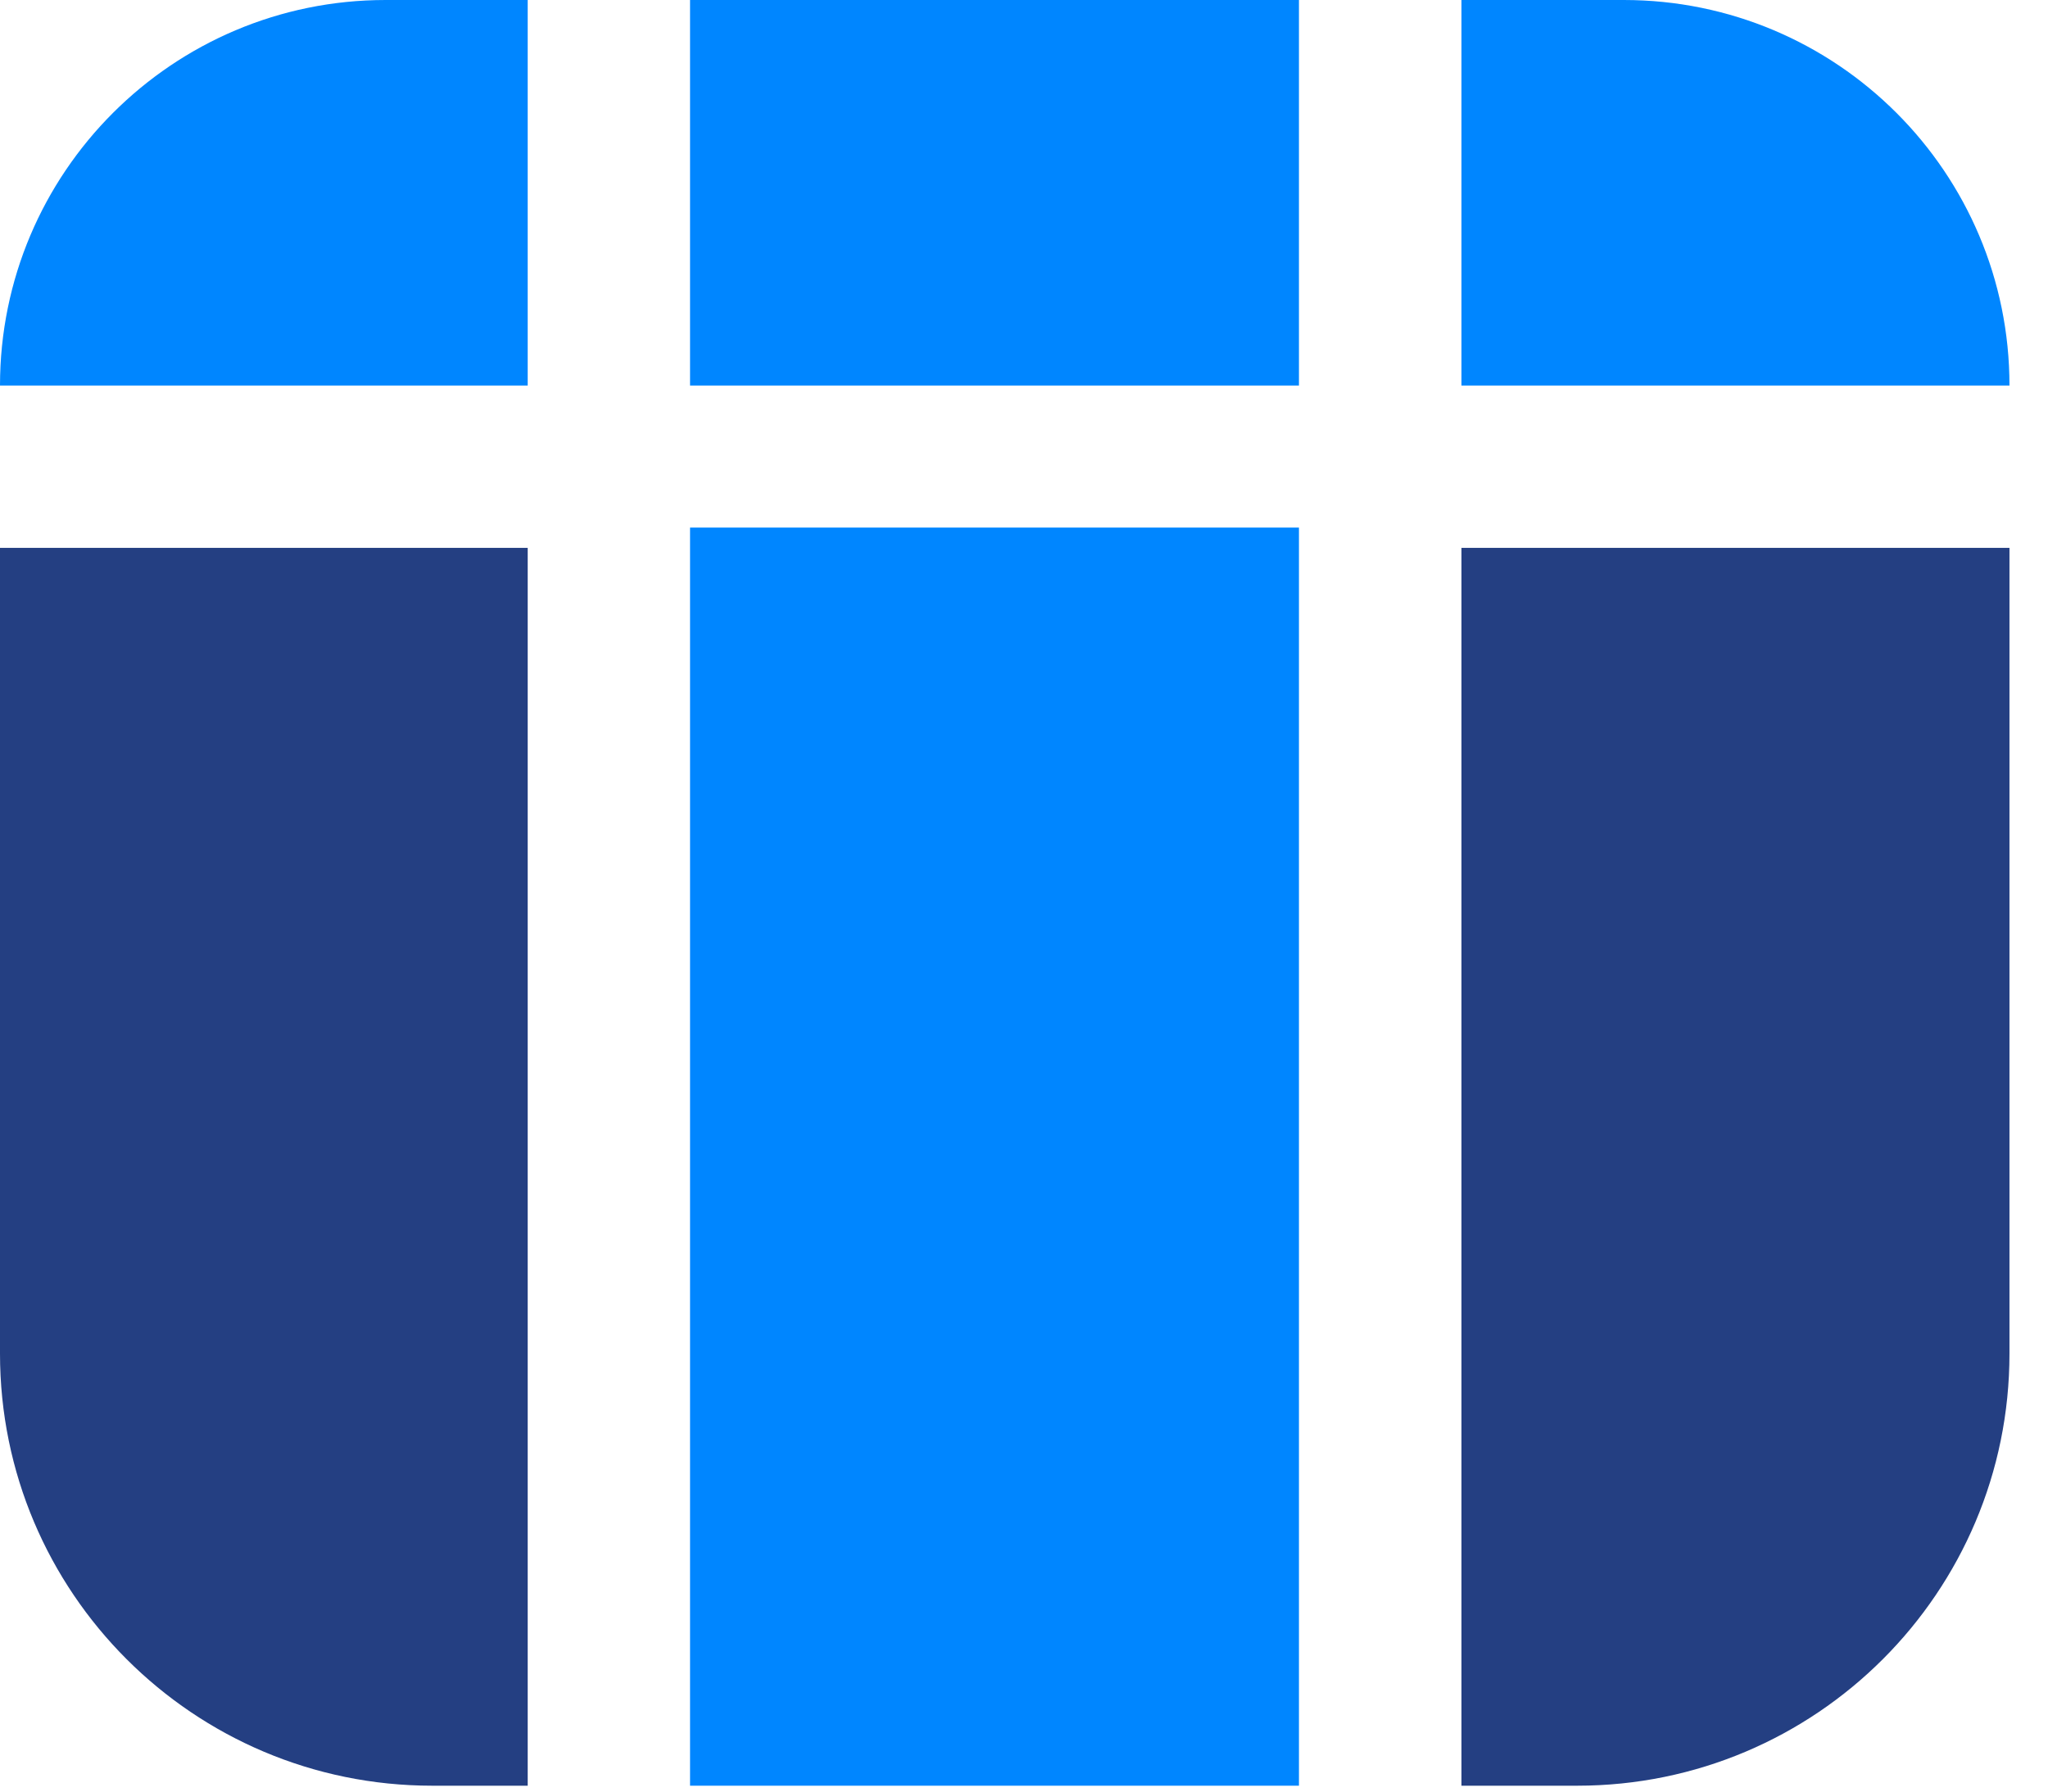
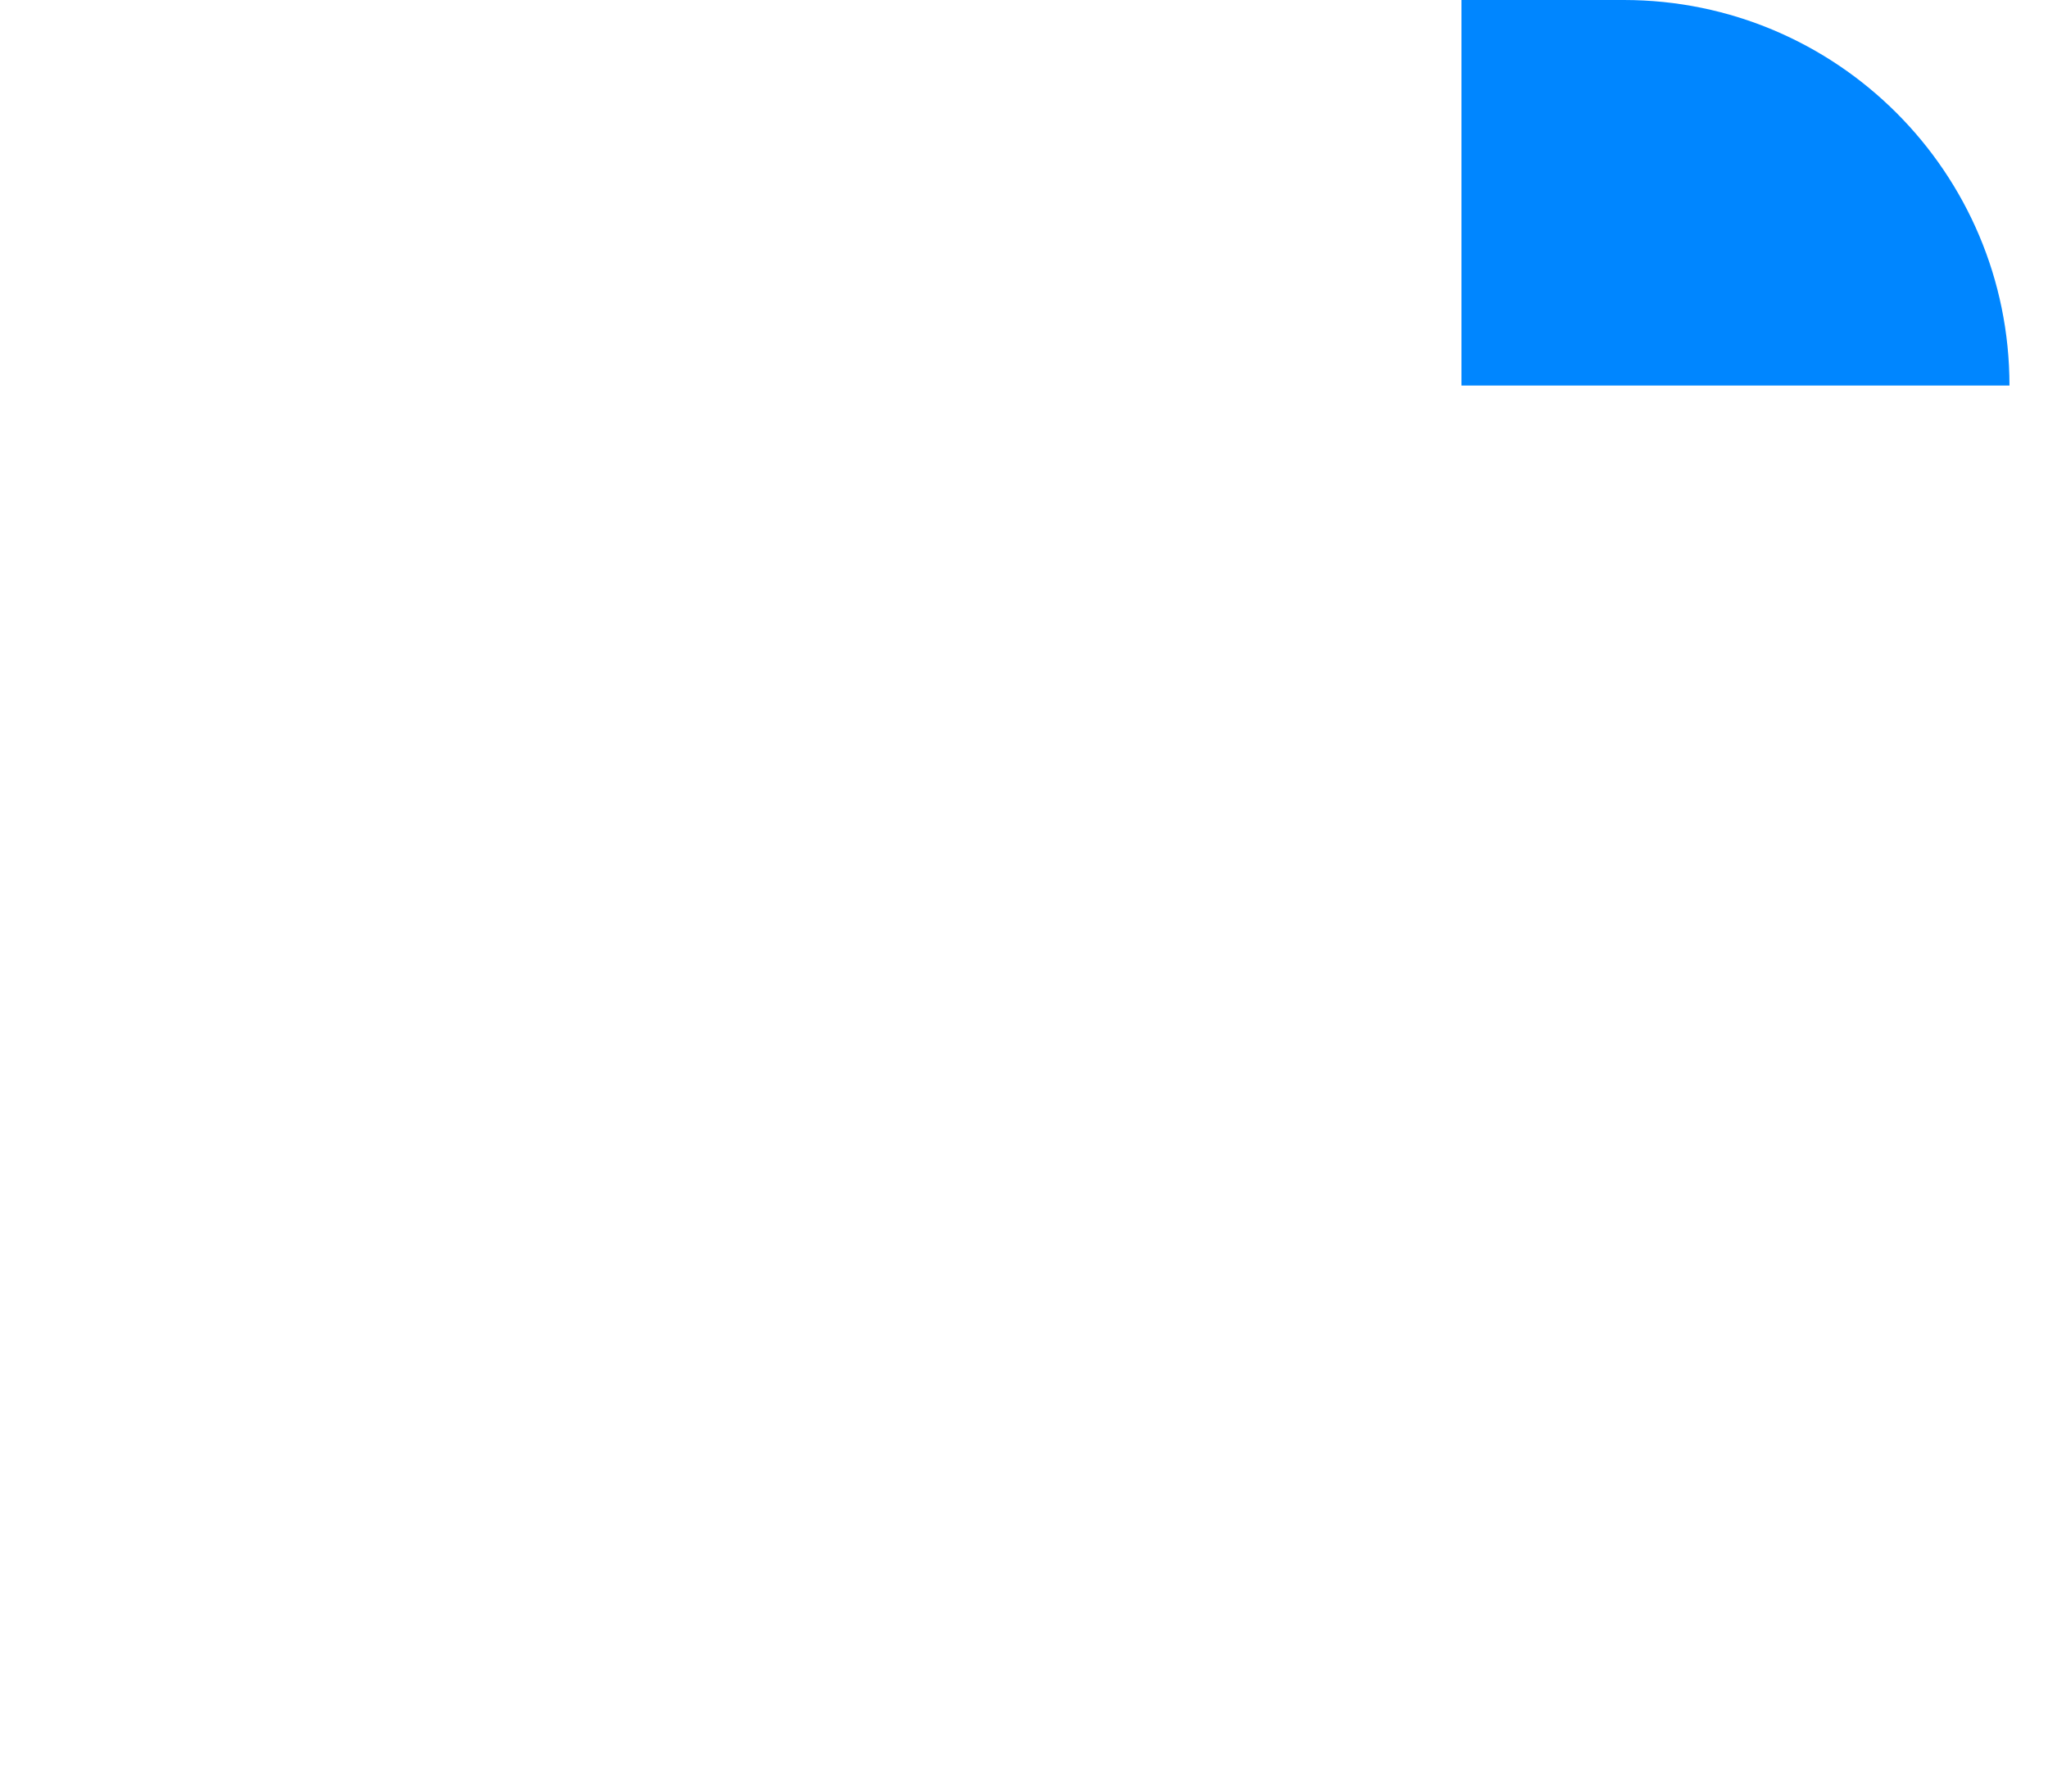
<svg xmlns="http://www.w3.org/2000/svg" width="48" height="42" viewBox="0 0 48 42" fill="none">
-   <path d="M0 9.038C0 4.047 4.047 0 9.038 0H12.368V9.038H0Z" fill="#0086FF" />
-   <path d="M16.173 0H30.444V9.038H16.173V0Z" fill="#0086FF" />
  <path d="M34.253 0H38.058C43.05 0 47.097 4.047 47.097 9.038H34.253V0Z" fill="#0086FF" />
-   <path d="M10.129 41.862C4.535 41.862 -2.27783e-07 37.327 -5.08769e-07 31.733L-1.45748e-06 12.844L12.368 12.844L12.368 41.862L10.129 41.862Z" fill="#243F82" />
-   <path d="M34.253 41.862L34.253 12.844L47.097 12.844L47.097 31.733C47.097 37.327 42.562 41.862 36.967 41.862L34.253 41.862Z" fill="#243F82" />
-   <rect x="16.173" y="41.862" width="29.494" height="14.271" transform="rotate(-90 16.173 41.862)" fill="#0086FF" />
</svg>